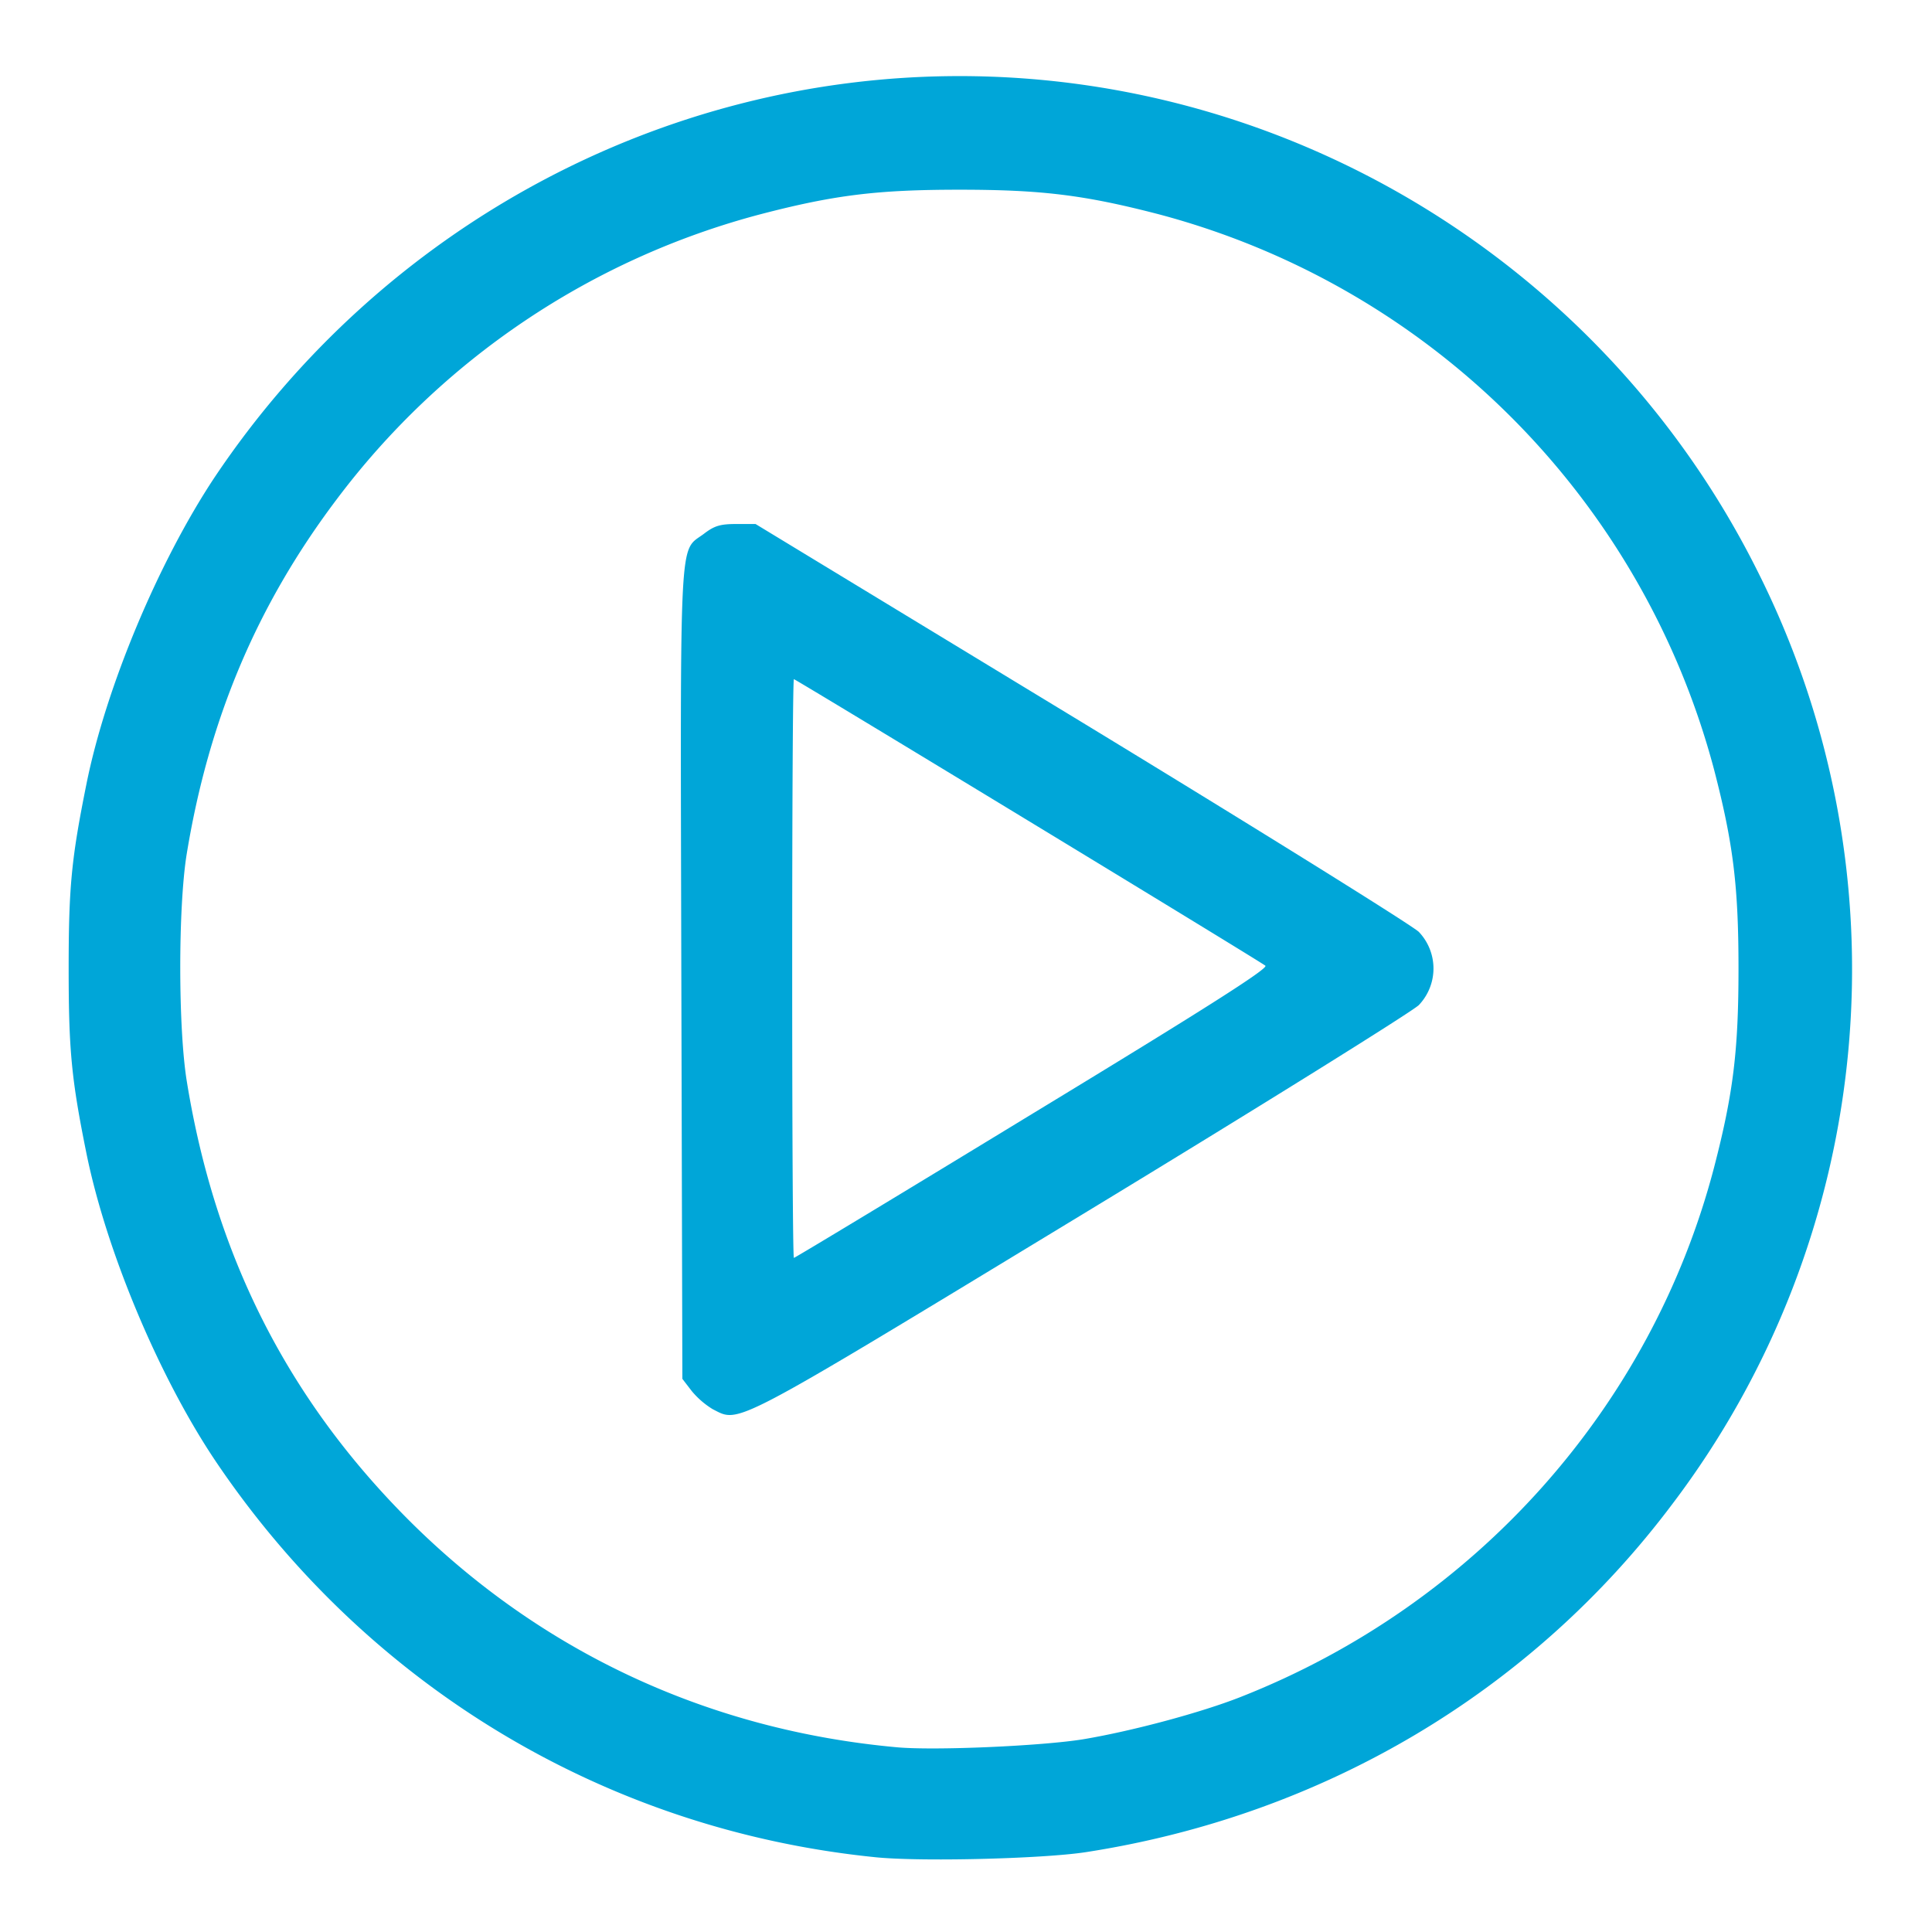
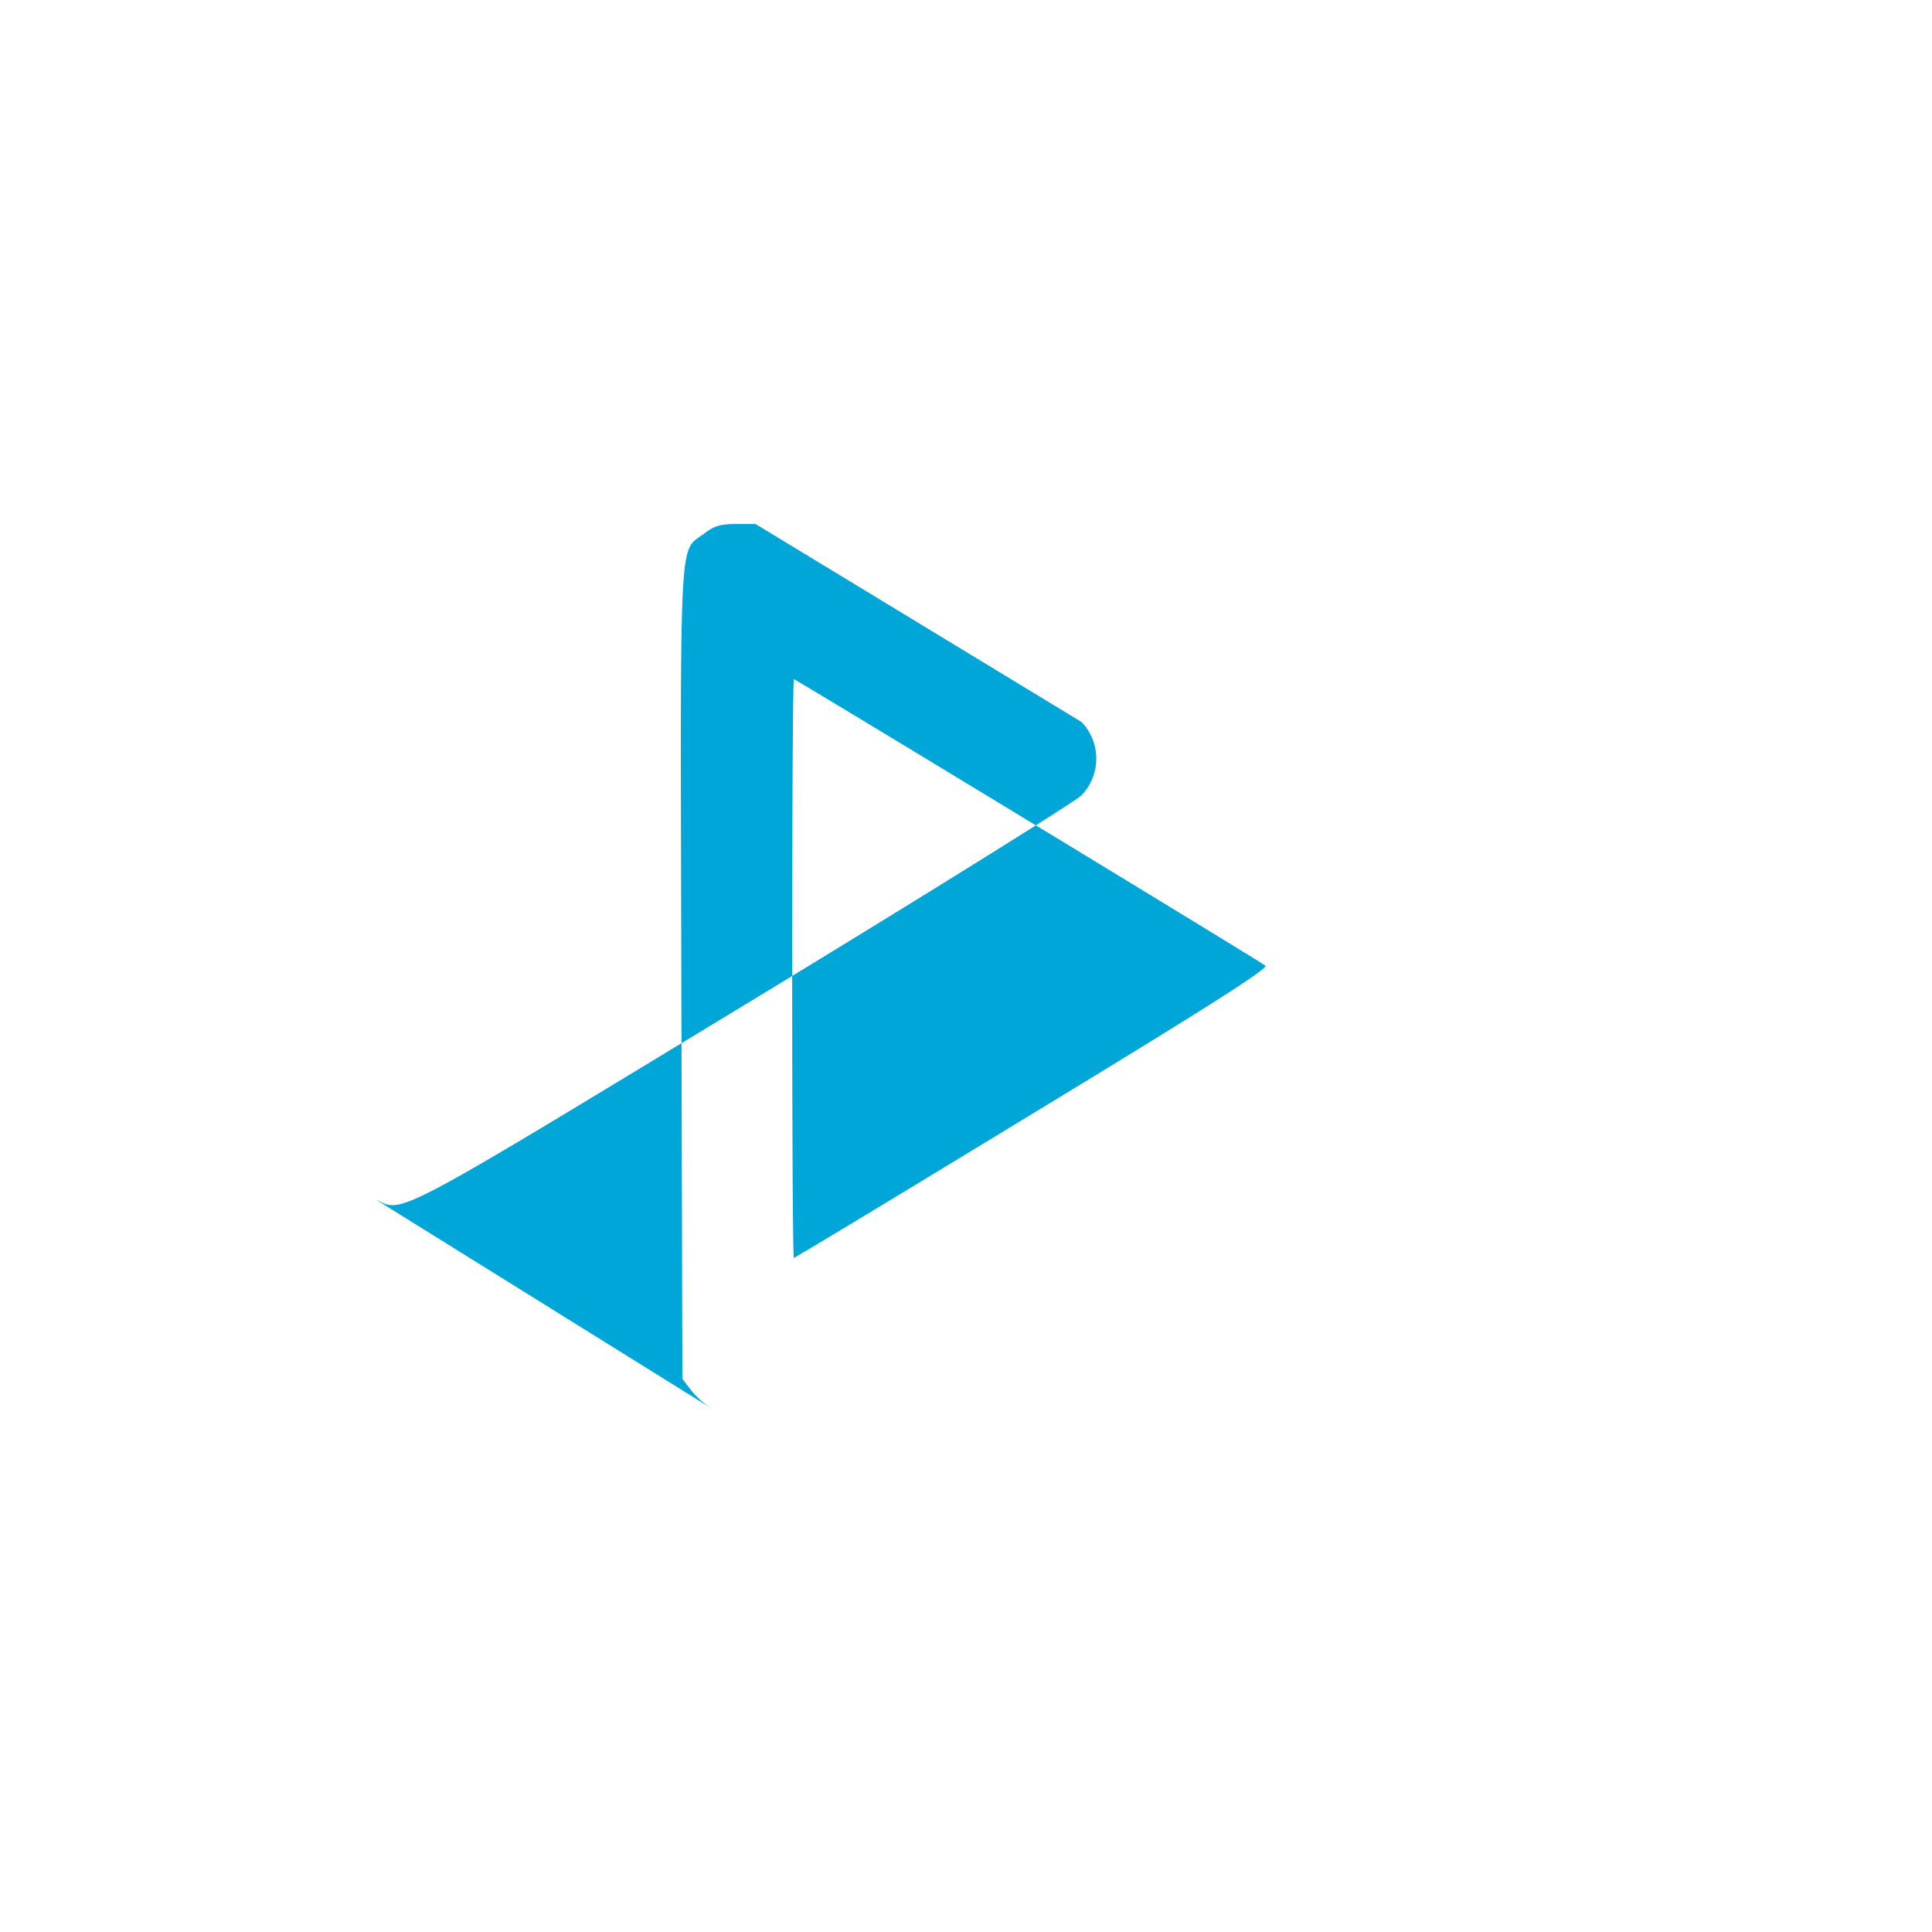
<svg xmlns="http://www.w3.org/2000/svg" xml:space="preserve" width="26" height="26">
  <g fill="#00a6d8">
-     <path d="M11.764 24.992c-3.618-.37-6.837-2.308-8.879-5.353-.75-1.126-1.454-2.8-1.722-4.119-.201-.994-.239-1.384-.239-2.486 0-1.103.038-1.483.24-2.486.262-1.3.966-2.98 1.721-4.12 2.257-3.373 6.021-5.404 10.028-5.404 4.533 0 8.71 2.594 10.741 6.666a11.917 11.917 0 0 1-1.144 12.545c-1.9 2.534-4.707 4.199-7.907 4.692-.587.088-2.239.13-2.84.065zm2.815-1.586c.667-.112 1.586-.36 2.112-.567 3.163-1.243 5.532-3.899 6.377-7.131.258-.995.328-1.572.328-2.674 0-1.103-.07-1.68-.328-2.674a10.521 10.521 0 0 0-7.48-7.478c-.995-.258-1.572-.329-2.675-.329-1.102 0-1.68.07-2.674.329a10.471 10.471 0 0 0-5.711 3.842C3.453 8.15 2.806 9.689 2.51 11.509c-.113.723-.113 2.332.005 3.05.38 2.34 1.356 4.264 2.98 5.892 1.778 1.778 4.04 2.833 6.574 3.063.507.047 1.961-.018 2.51-.108z" />
-     <path d="M9.591 18.964a1.135 1.135 0 0 1-.282-.244l-.126-.164-.014-5.461c-.014-6.09-.033-5.653.31-5.916.136-.103.215-.127.427-.127h.262l4.388 2.665c2.412 1.468 4.453 2.74 4.538 2.824a.714.714 0 0 1 0 .985c-.085.085-2.121 1.356-4.533 2.82-4.768 2.894-4.6 2.805-4.97 2.618Zm4.308-3.979c2.308-1.402 3.172-1.951 3.13-1.989-.08-.065-6.321-3.856-6.345-3.856-.014 0-.023 1.755-.023 3.894 0 2.144.009 3.894.023 3.894s1.46-.873 3.215-1.943z" />
+     <path d="M9.591 18.964a1.135 1.135 0 0 1-.282-.244l-.126-.164-.014-5.461c-.014-6.09-.033-5.653.31-5.916.136-.103.215-.127.427-.127h.262l4.388 2.665a.714.714 0 0 1 0 .985c-.085.085-2.121 1.356-4.533 2.82-4.768 2.894-4.6 2.805-4.97 2.618Zm4.308-3.979c2.308-1.402 3.172-1.951 3.13-1.989-.08-.065-6.321-3.856-6.345-3.856-.014 0-.023 1.755-.023 3.894 0 2.144.009 3.894.023 3.894s1.46-.873 3.215-1.943z" />
  </g>
</svg>